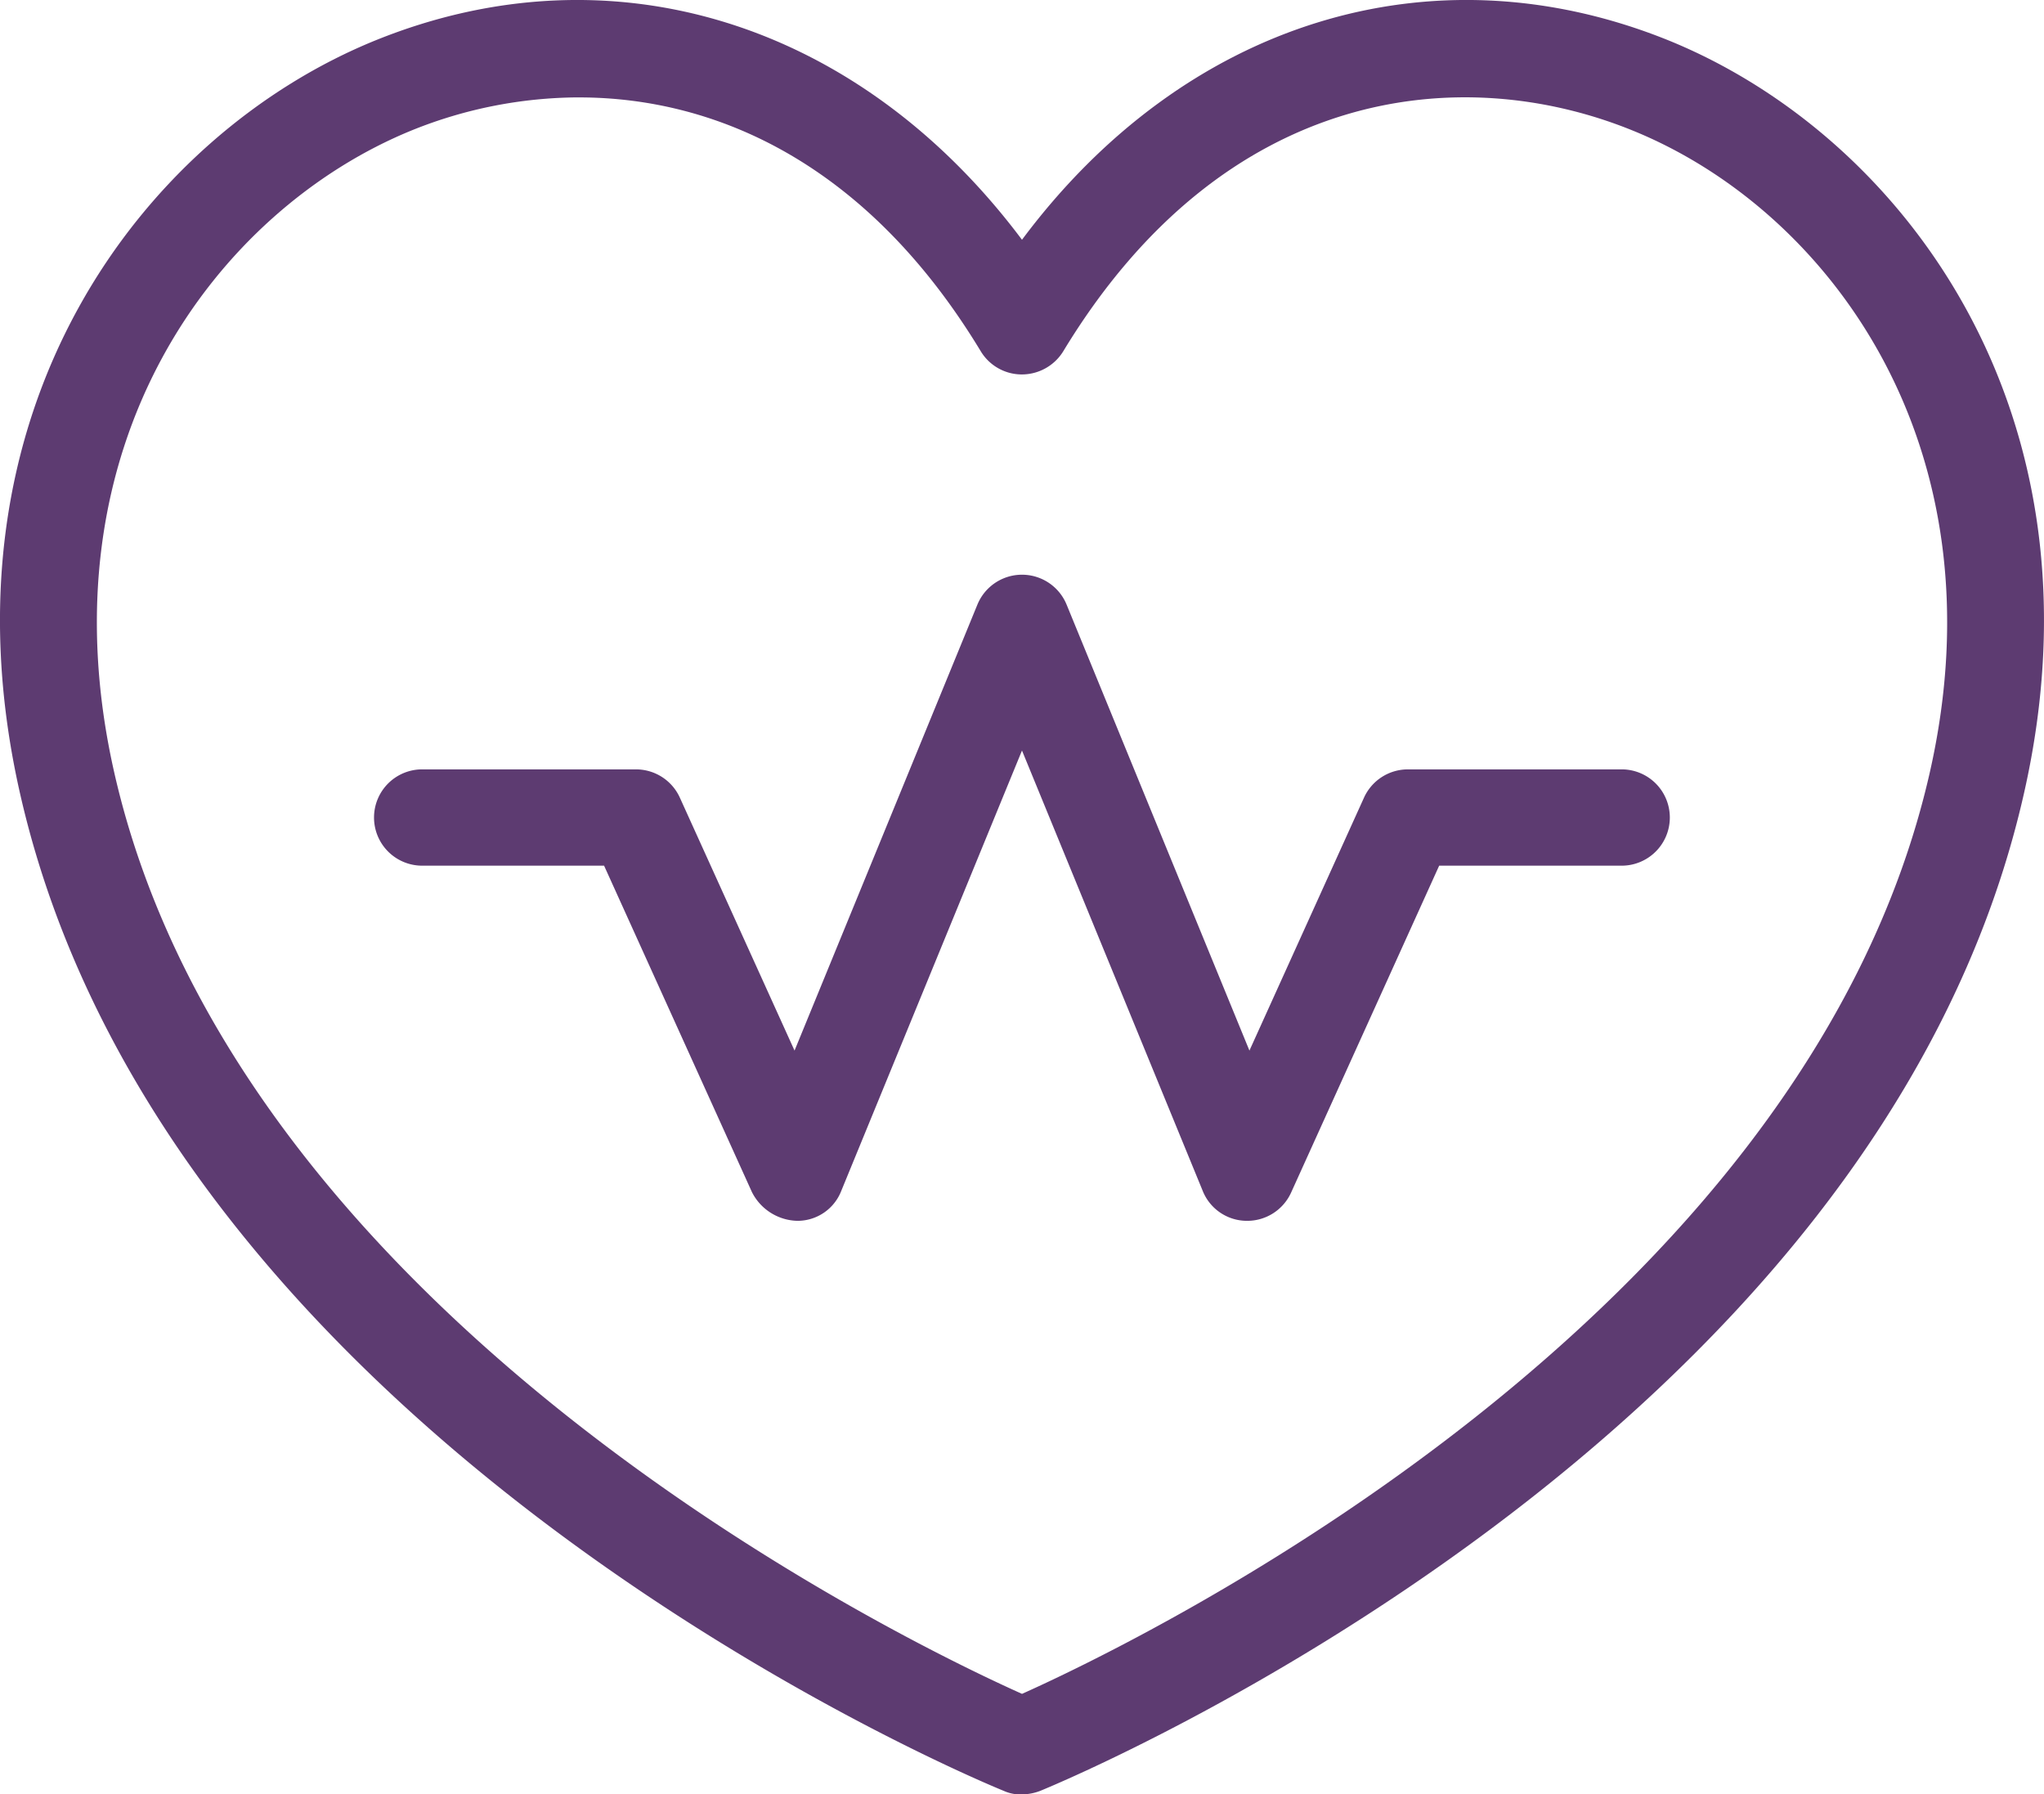
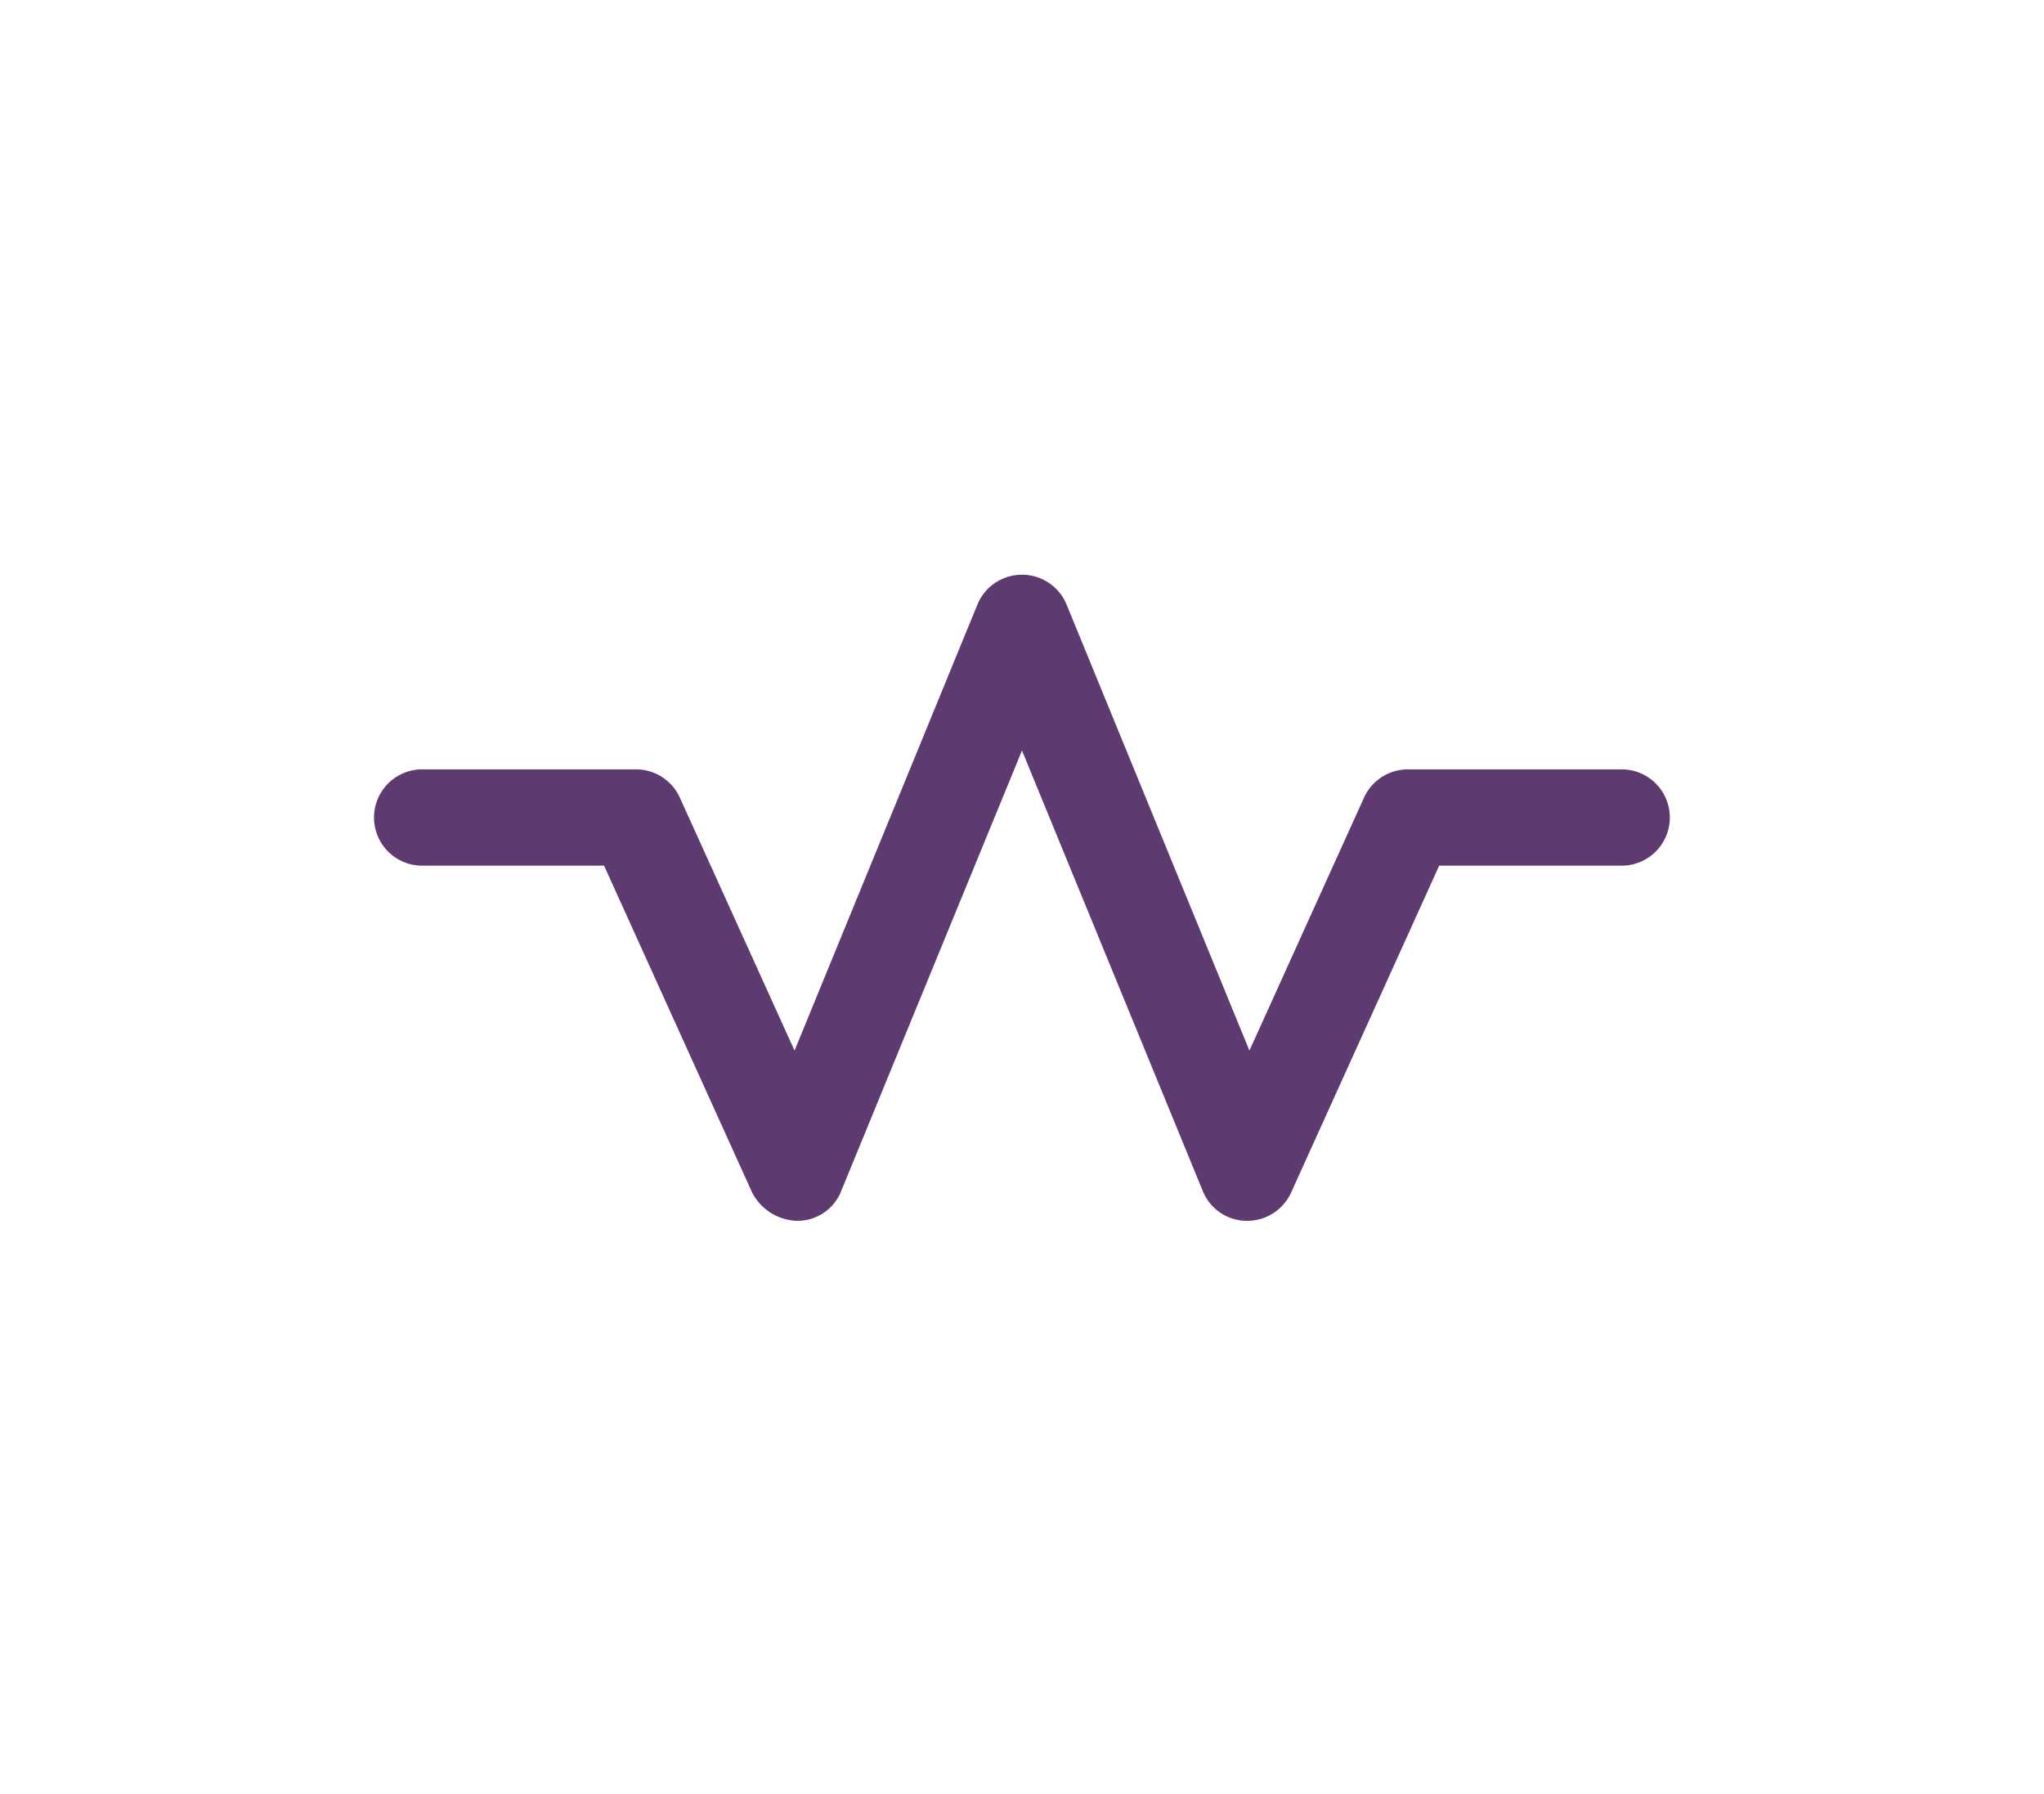
<svg xmlns="http://www.w3.org/2000/svg" id="Primary_Care_" data-name="Primary Care+" width="83.163" height="73" viewBox="0 0 83.163 73">
  <path id="Path_421" data-name="Path 421" d="M159.23,215.637h7.381l6.018,13.285a2.125,2.125,0,0,0,1.845,1.164,1.909,1.909,0,0,0,1.788-1.221l7.352-17.912,7.352,17.912a1.938,1.938,0,0,0,1.788,1.221h.028a1.959,1.959,0,0,0,1.788-1.164l6.018-13.285h7.381a1.959,1.959,0,1,0,0-3.917h-8.658a1.959,1.959,0,0,0-1.788,1.164l-4.655,10.276-7.437-18.139a1.962,1.962,0,0,0-3.633,0L174.36,223.16,169.7,212.884a1.959,1.959,0,0,0-1.788-1.164h-8.658a1.959,1.959,0,1,0,0,3.917h-.028Z" transform="translate(-142.033 -180.42)" fill="#5d3b71" />
-   <path id="Path_422" data-name="Path 422" d="M104.335,153.731c5.99,26.343,38.634,40,40.025,40.565a1.633,1.633,0,0,0,.738.142,2.133,2.133,0,0,0,.738-.142c1.391-.568,34.064-14.25,40.025-40.565,3.548-15.613-5.024-26.825-14.477-30.658-9.651-3.889-19.7-.71-26.286,8.119-6.614-8.828-16.663-12.008-26.286-8.119-9.453,3.832-18.026,15.045-14.477,30.658Zm22.738-28.33c5.621,0,11.752,2.725,16.351,10.333a1.951,1.951,0,0,0,1.675.937,1.979,1.979,0,0,0,1.675-.937c6.586-10.872,16.266-11.78,23.135-9,7.948,3.208,15.158,12.774,12.121,26.144-5.053,22.227-32.049,35.285-36.931,37.47-4.882-2.186-31.878-15.244-36.931-37.47-3.037-13.37,4.173-22.908,12.121-26.144a18.252,18.252,0,0,1,6.756-1.334h.028Z" transform="translate(-103.517 -121.438)" fill="#5d3b71" />
</svg>